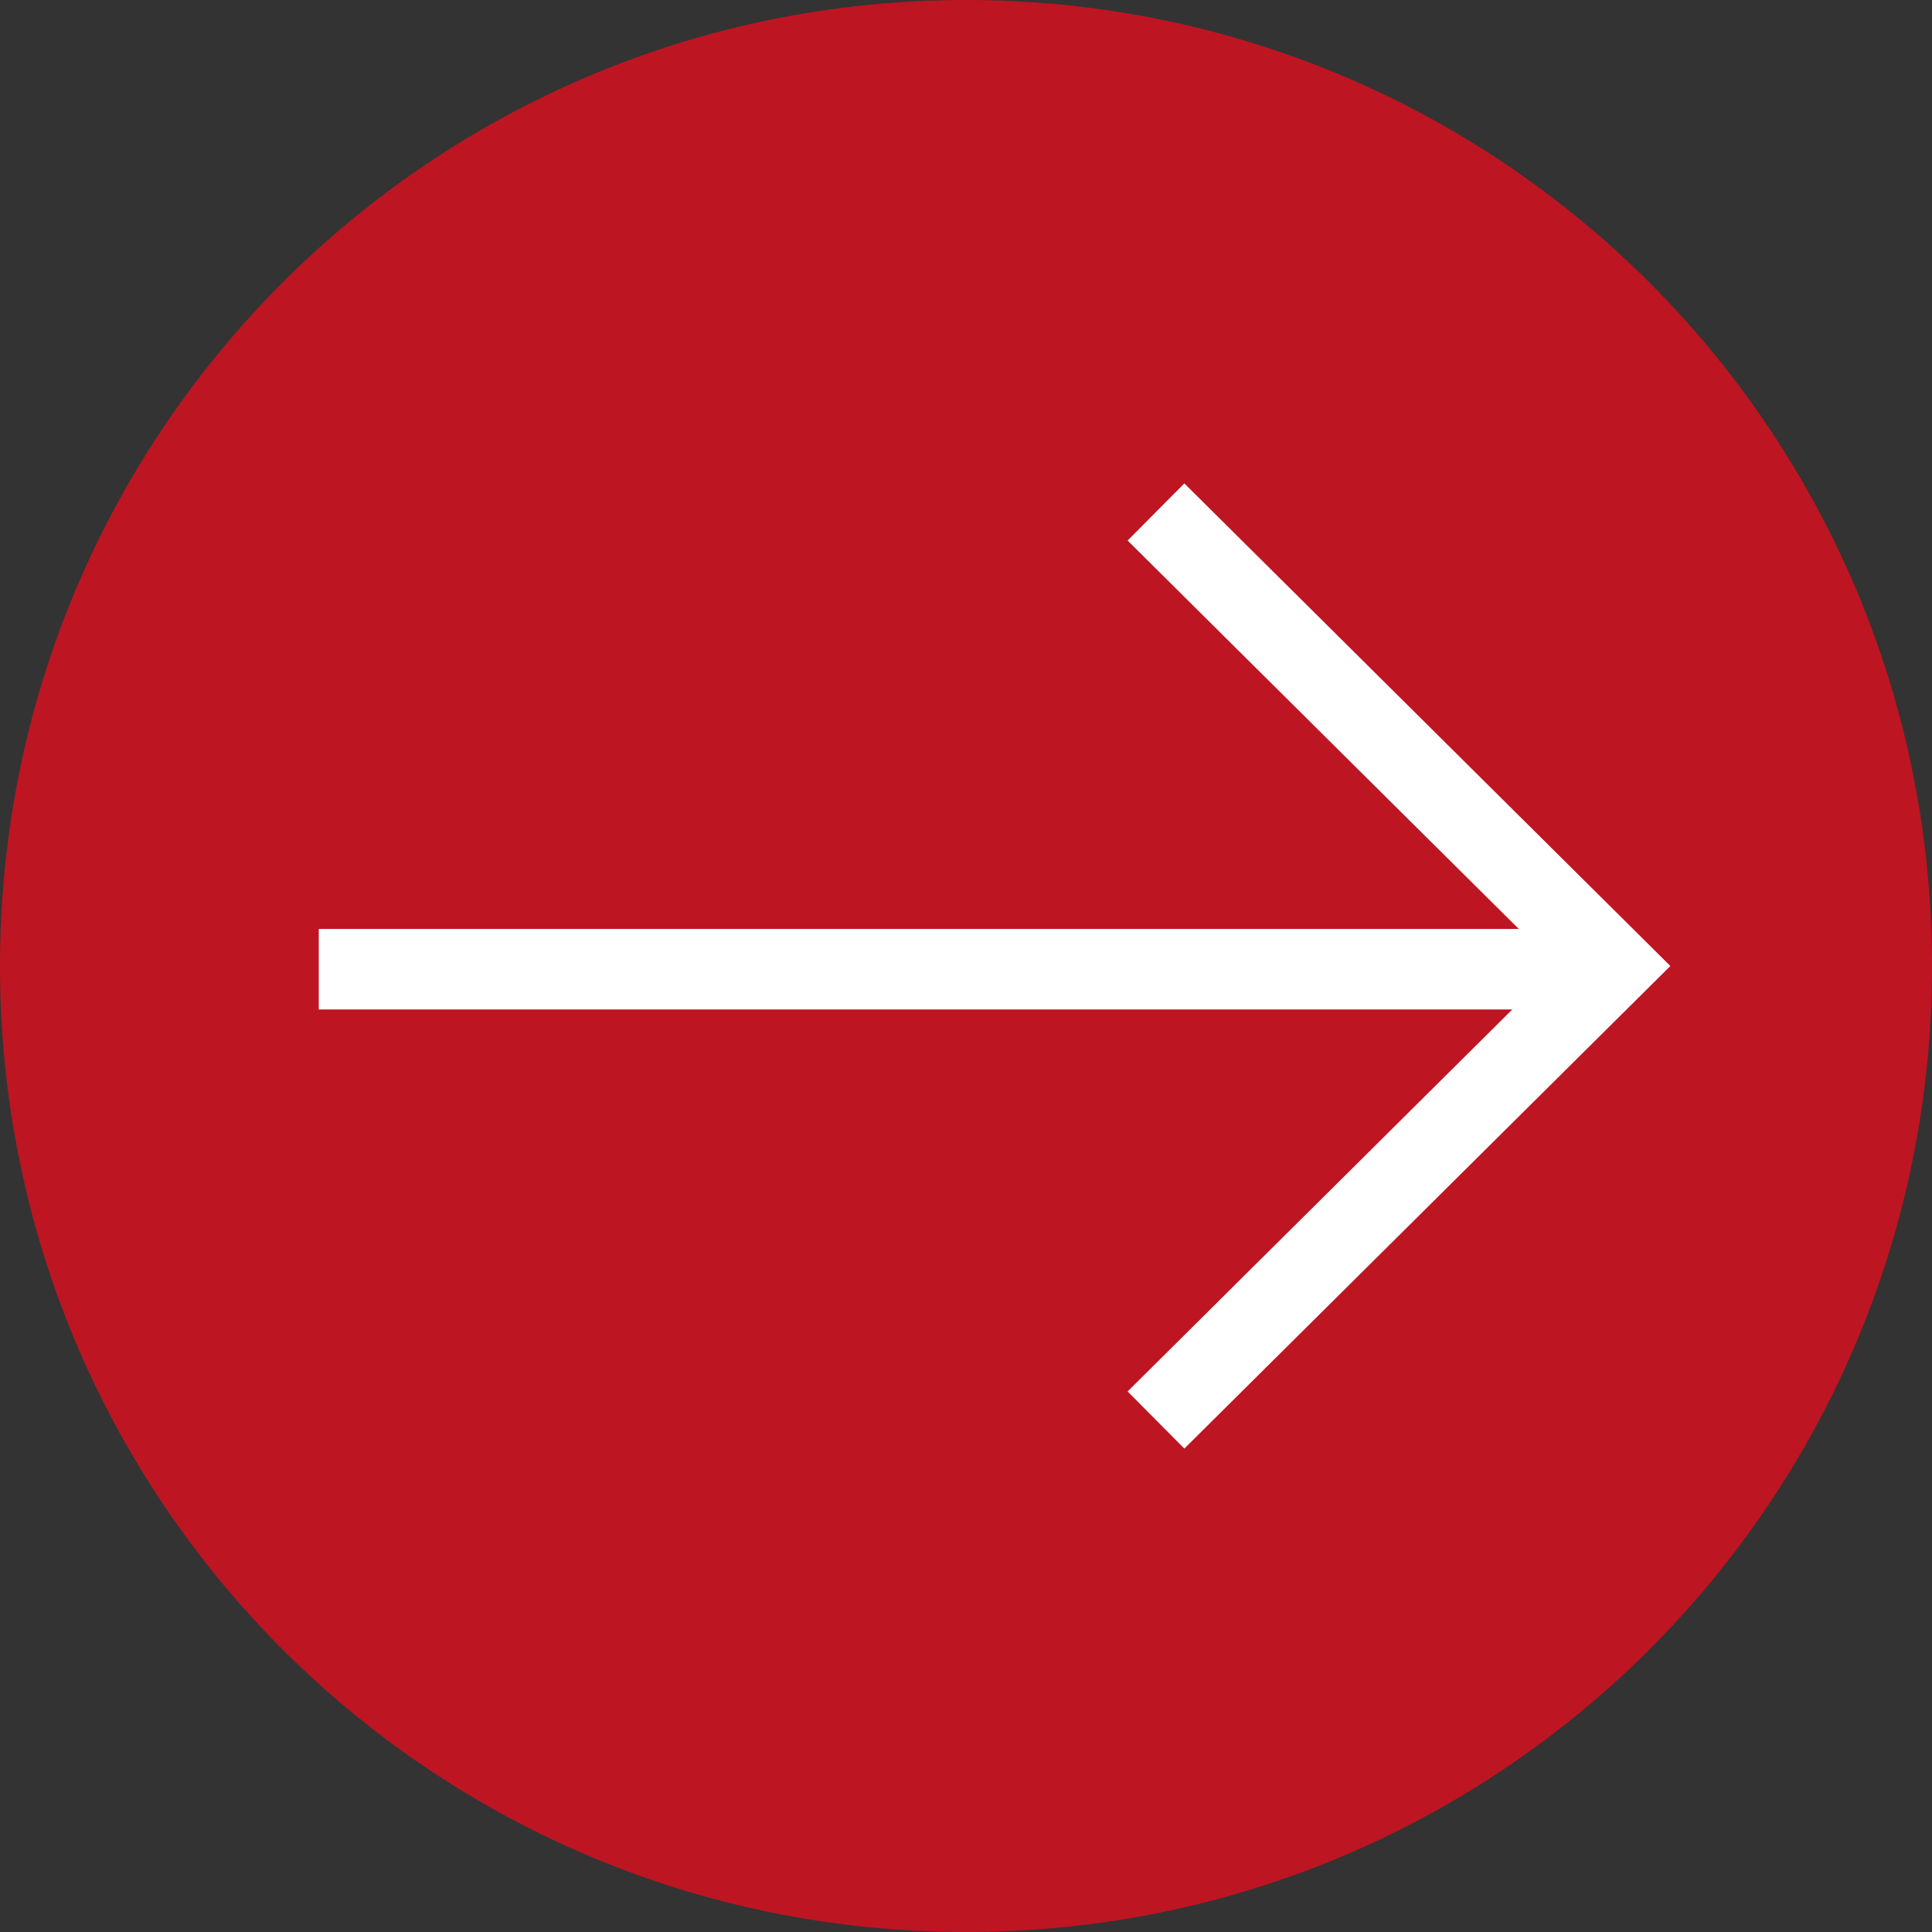
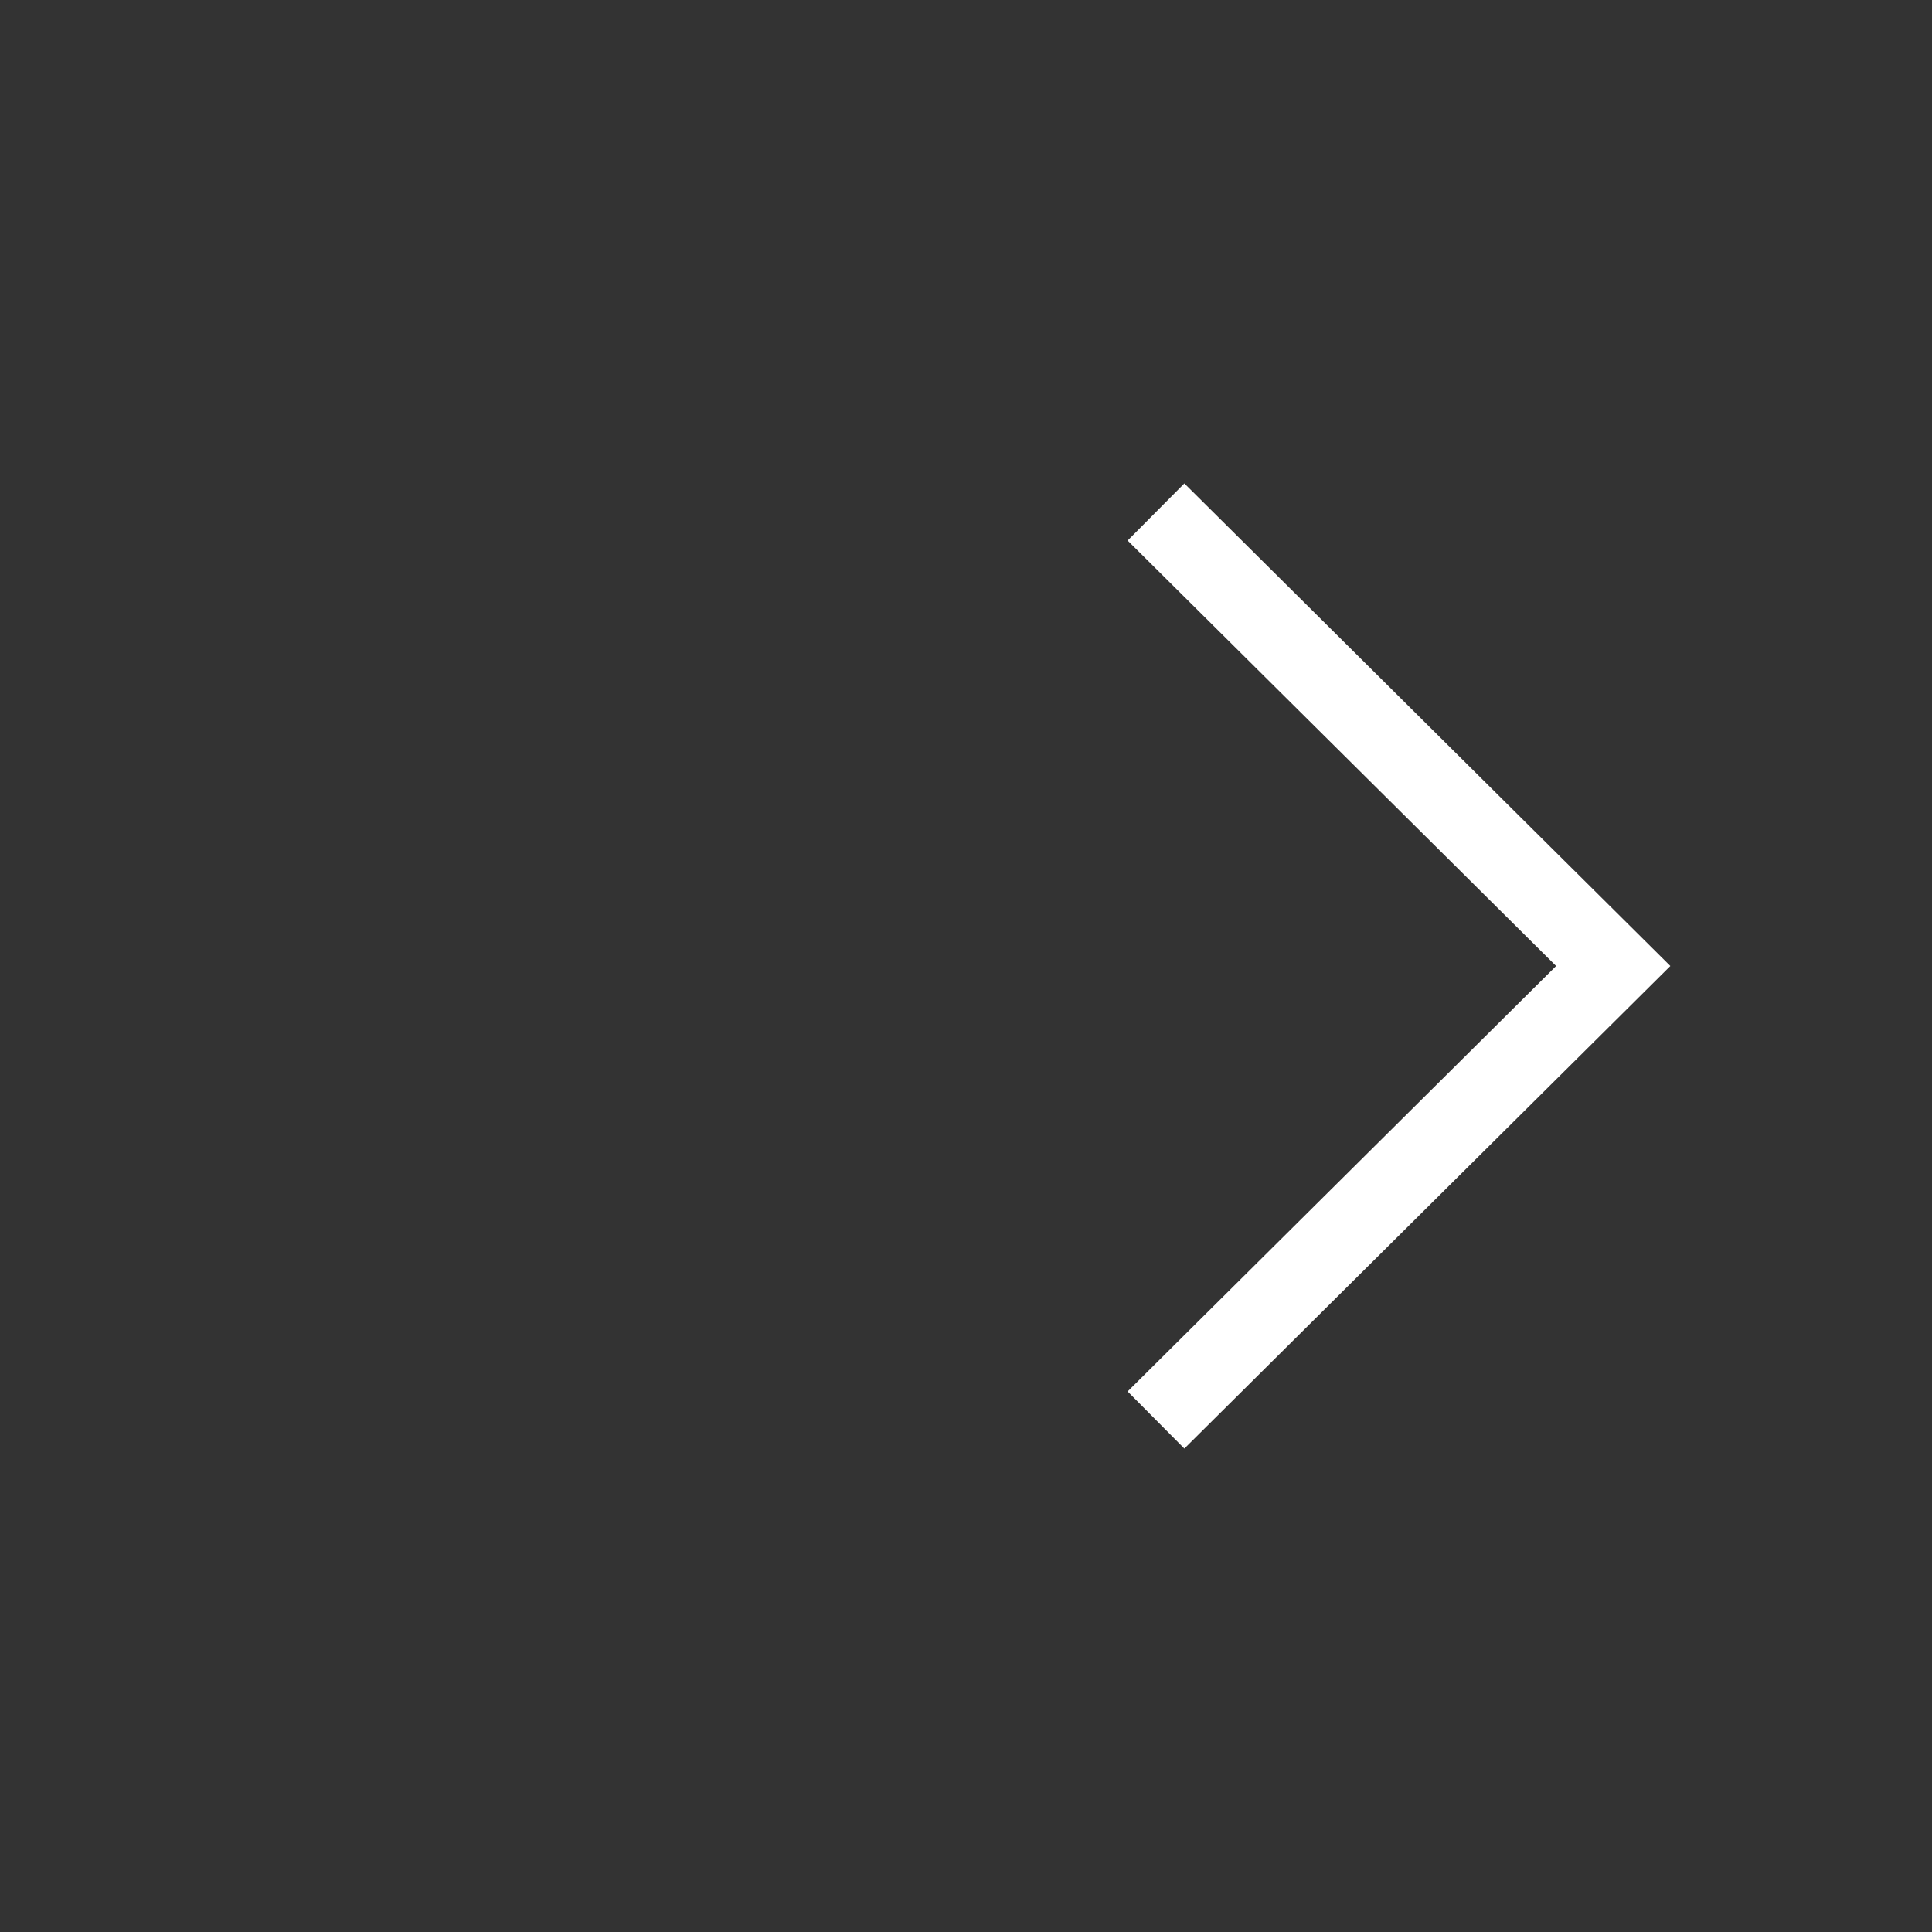
<svg xmlns="http://www.w3.org/2000/svg" version="1.1" id="Warstwa_1" x="0px" y="0px" viewBox="0 0 60 60" style="enable-background:new 0 0 60 60;" xml:space="preserve">
  <rect x="0" y="0" width="60" height="60" fill="#333333" stroke="none" />
  <style type="text/css">
	.st0{fill:#BE1522;}
	.st1{fill:none;stroke:#FFFFFF;stroke-width:2.5;stroke-miterlimit:10;}
</style>
  <g>
-     <path class="st0" d="M30,60L30,60C13.4,60,0,46.6,0,30v0C0,13.4,13.4,0,30,0h0c16.6,0,30,13.4,30,30v0C60,46.6,46.6,60,30,60z" />
-   </g>
+     </g>
  <g>
    <polyline class="st1" points="35.9,15.9 50.1,30 35.9,44.1  " />
-     <line class="st1" x1="49.2" y1="30.1" x2="9.9" y2="30.1" />
  </g>
</svg>